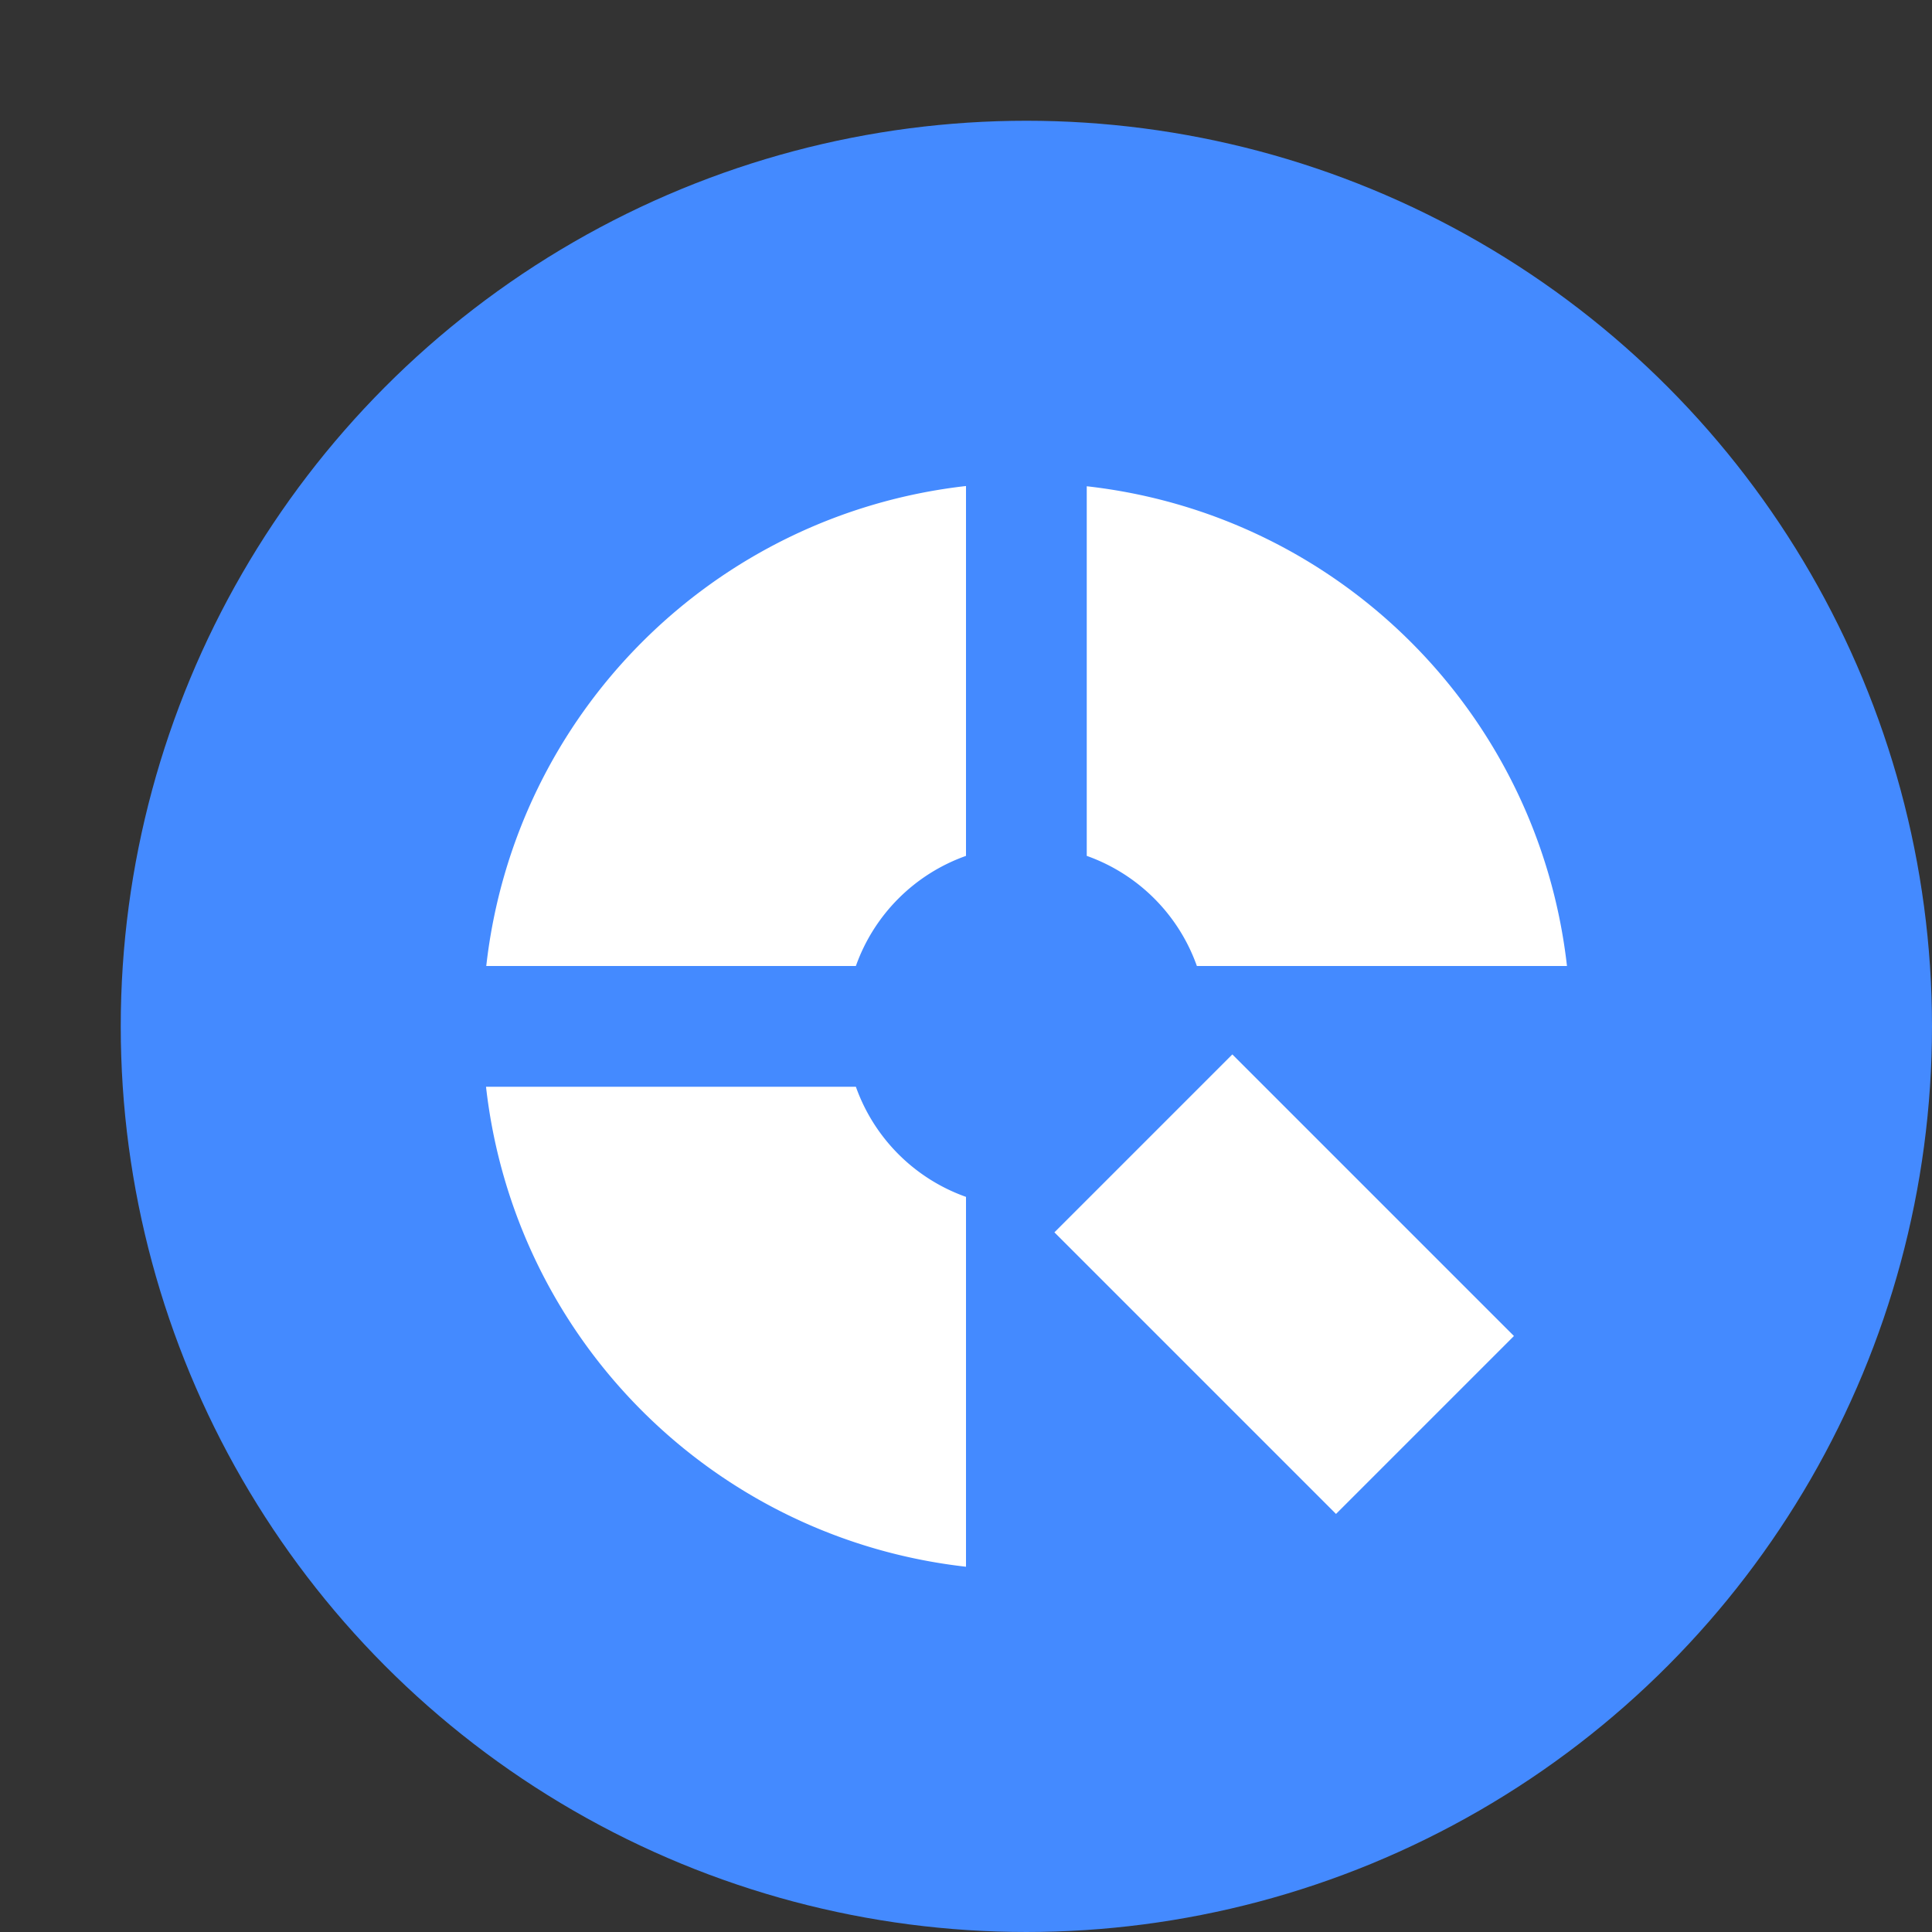
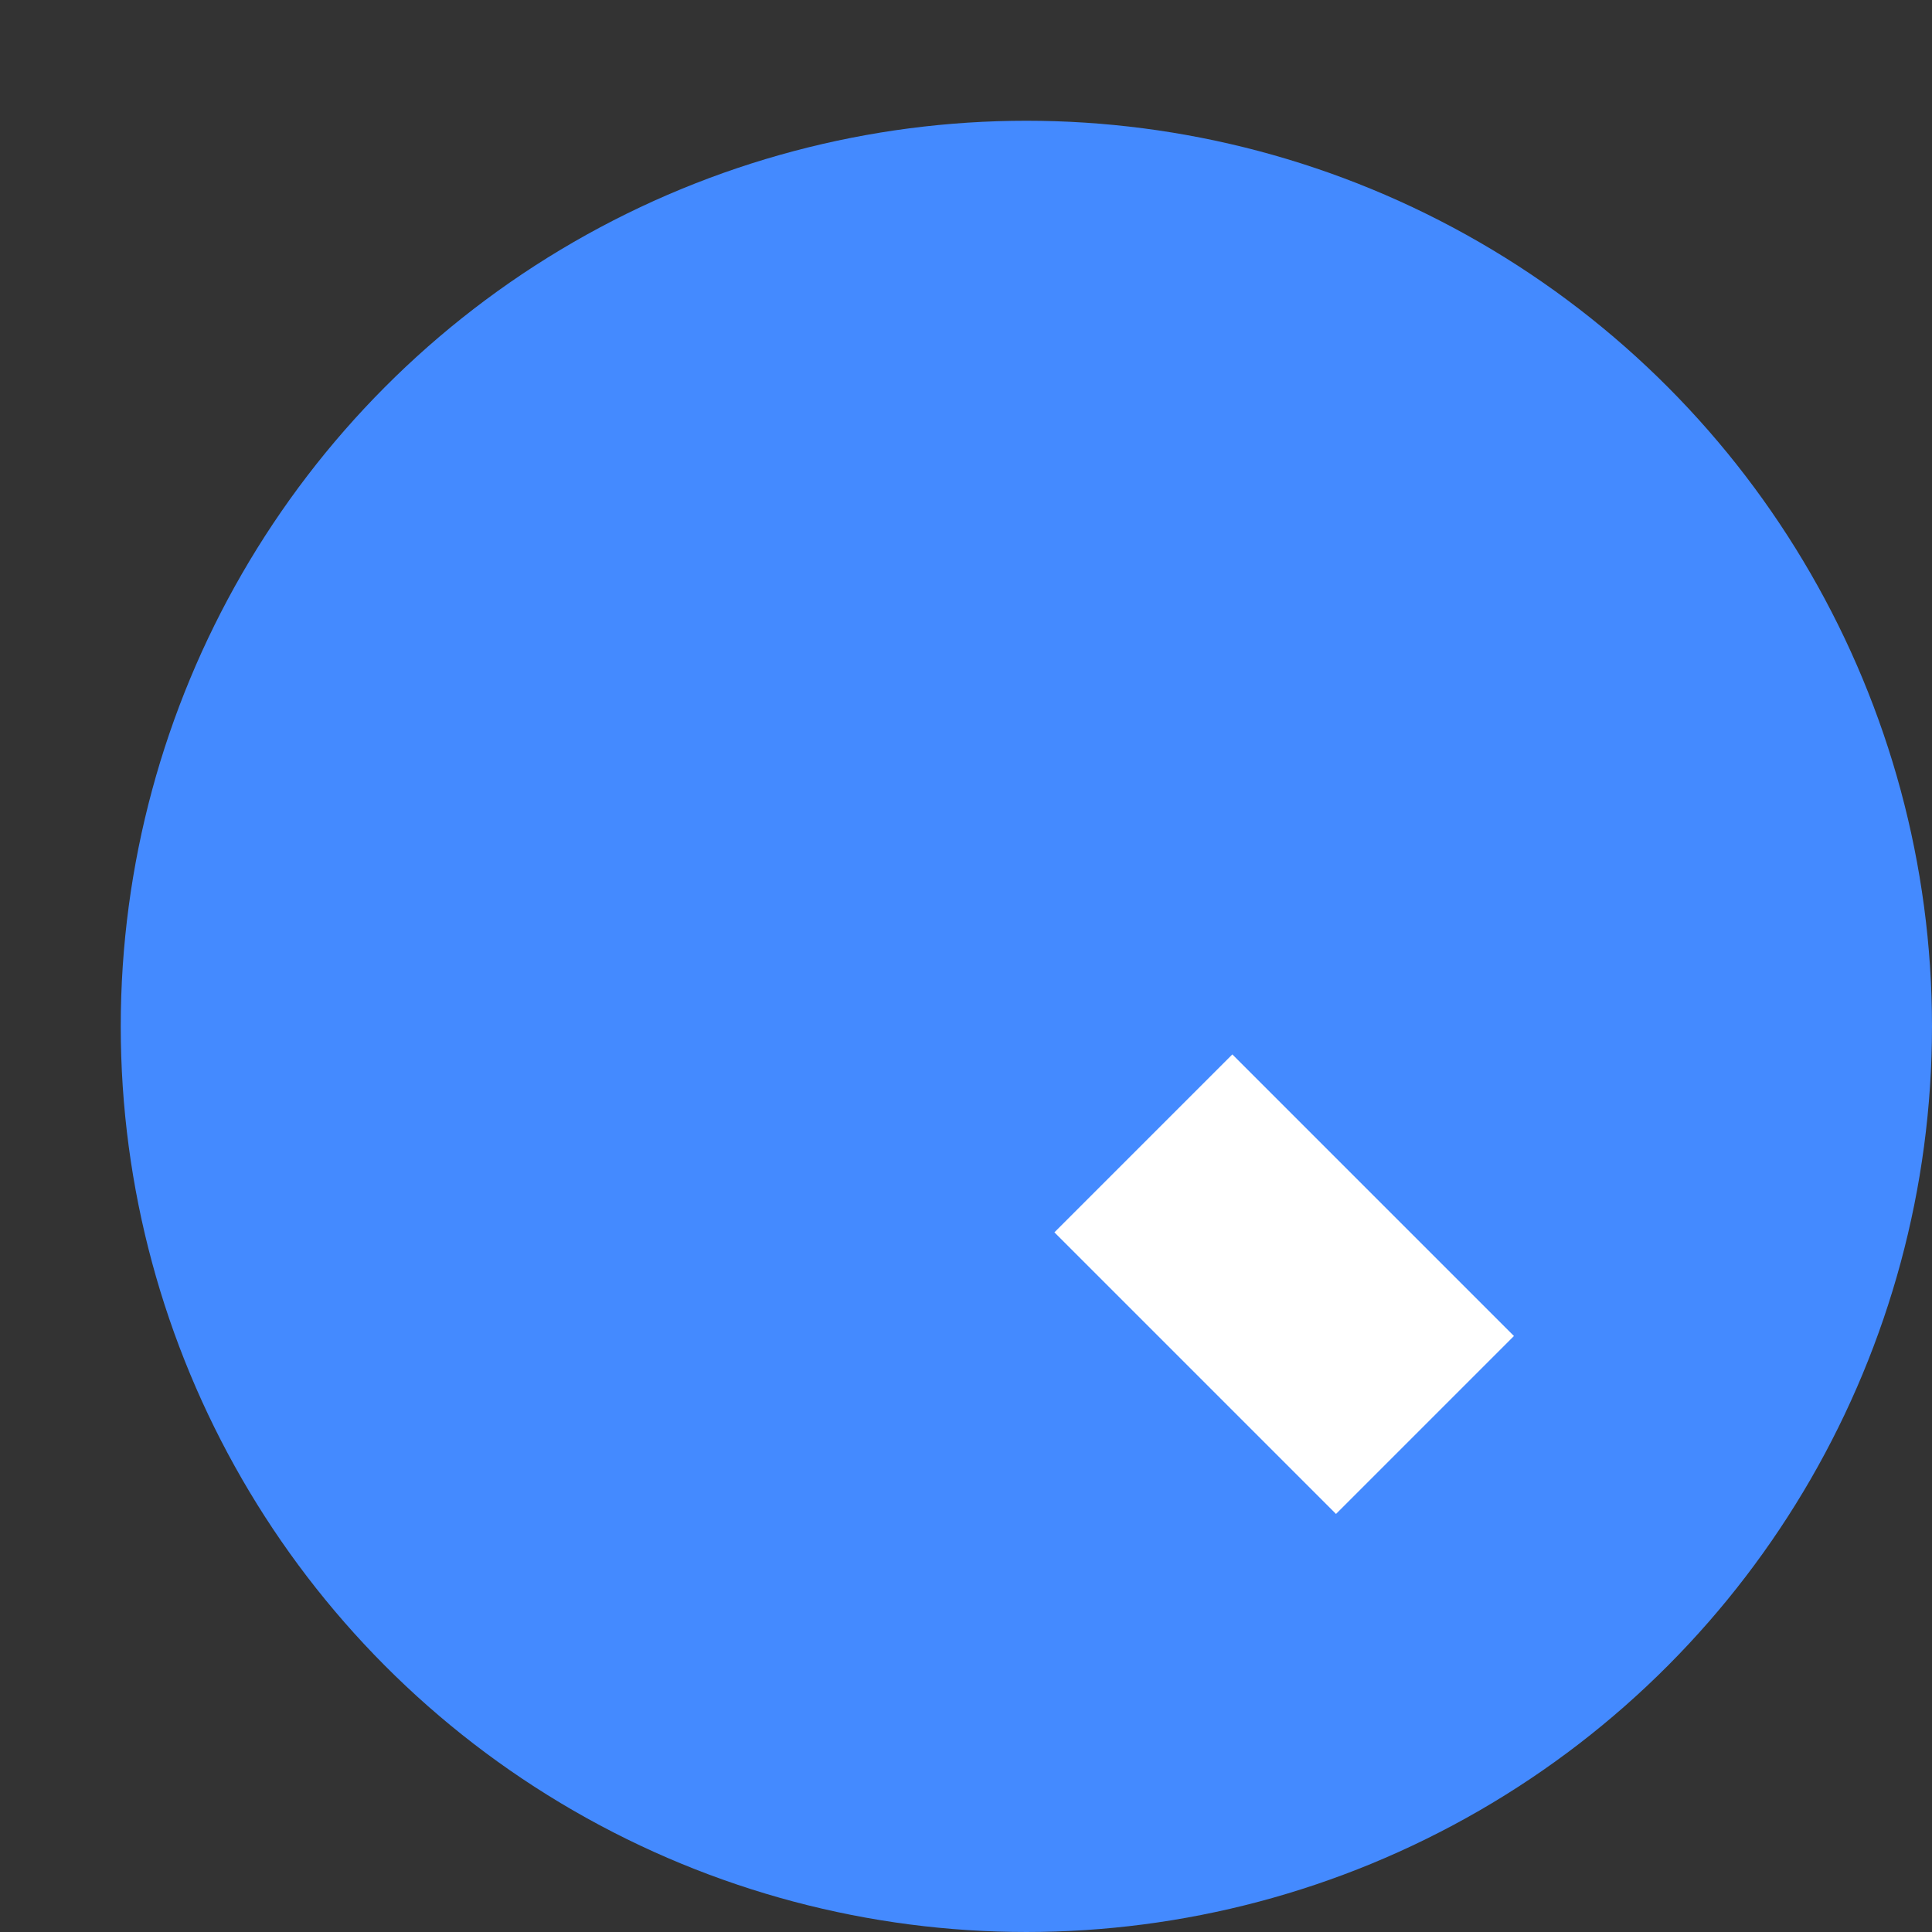
<svg xmlns="http://www.w3.org/2000/svg" width="16" height="16" version="1.1">
  <rect width="100%" height="100%" fill="#333333" stroke="none" />
  <circle style="fill:#448aff" cx="8.5" cy="8.5" r="7.5" />
-   <path style="fill:#ffffff" d="M 8 4.025 C 5.909 4.262 4.262 5.909 4.027 8 L 7.088 8 A 1.5 1.5 0 0 1 8 7.088 L 8 4.025 z M 9 4.027 L 9 7.088 A 1.5 1.5 0 0 1 9.912 8 L 12.977 8 C 12.74 5.908 11.092 4.262 9 4.027 z M 4.025 9 C 4.261 11.092 5.908 12.739 8 12.975 L 8 9.912 A 1.5 1.5 0 0 1 7.088 9 L 4.025 9 z" />
  <path style="fill:none;stroke:#ffffff;stroke-width:2.084" d="m 9.469,9.469 2.332,2.332" />
</svg>